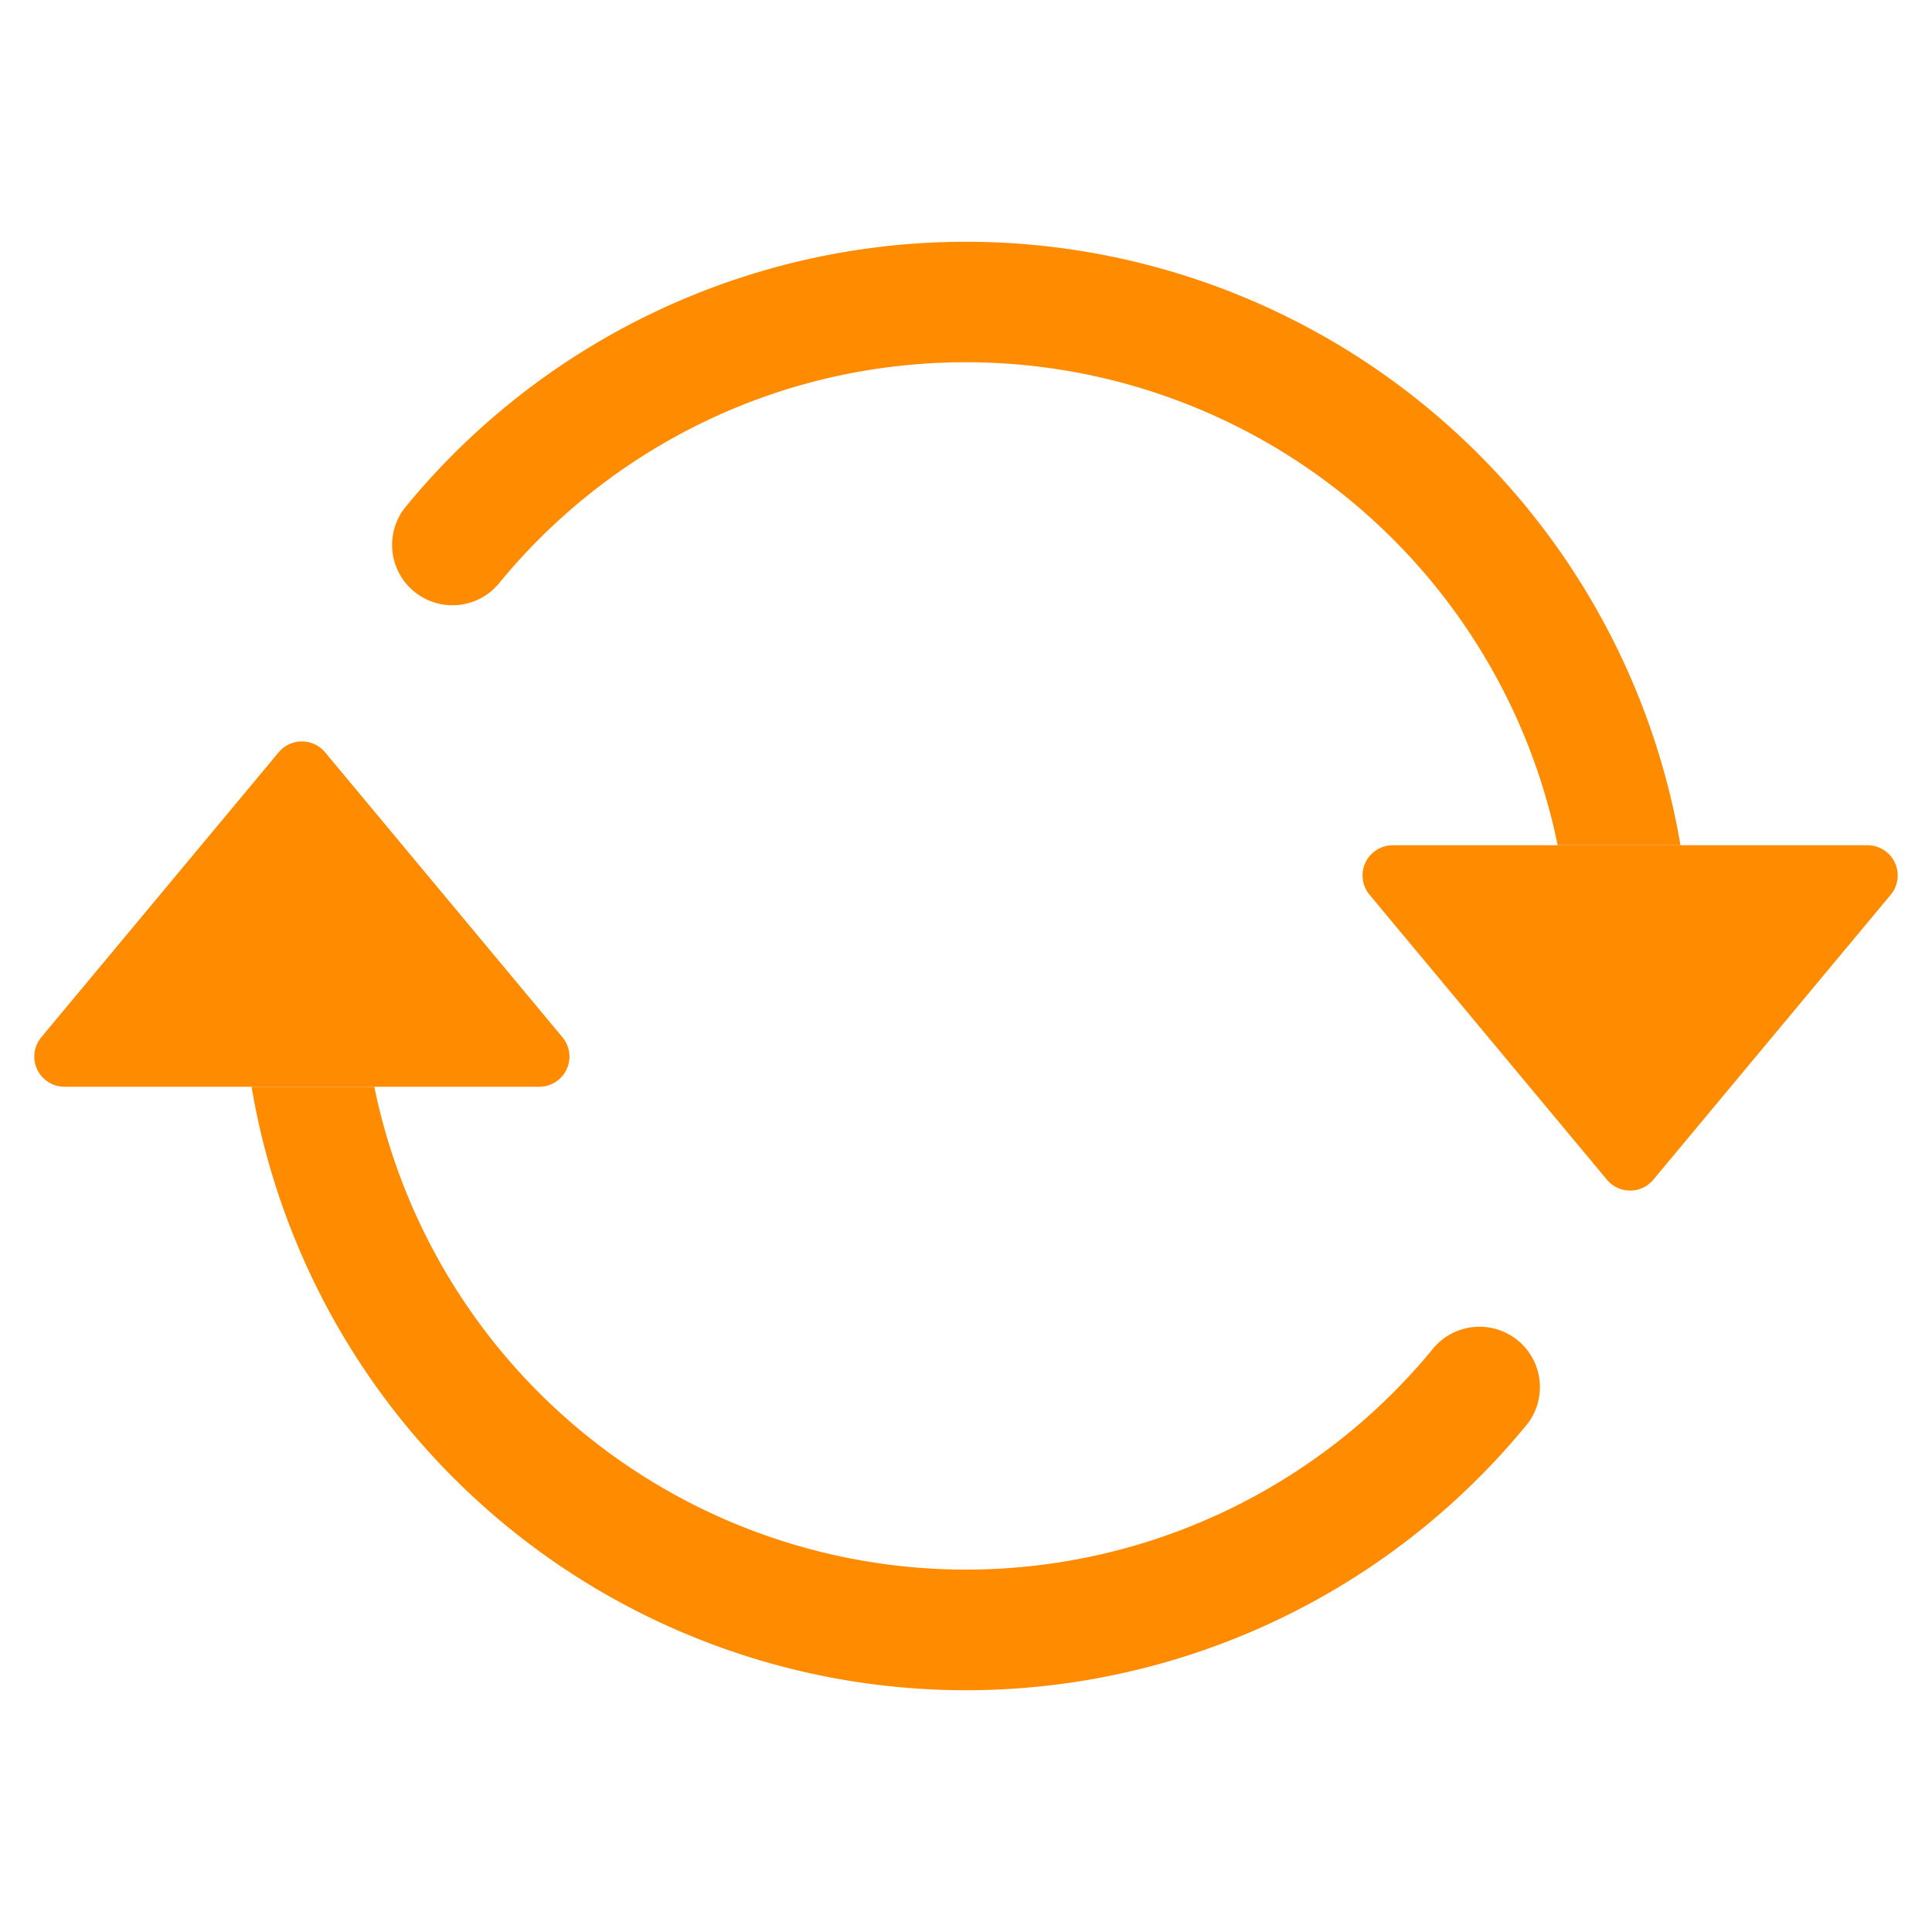
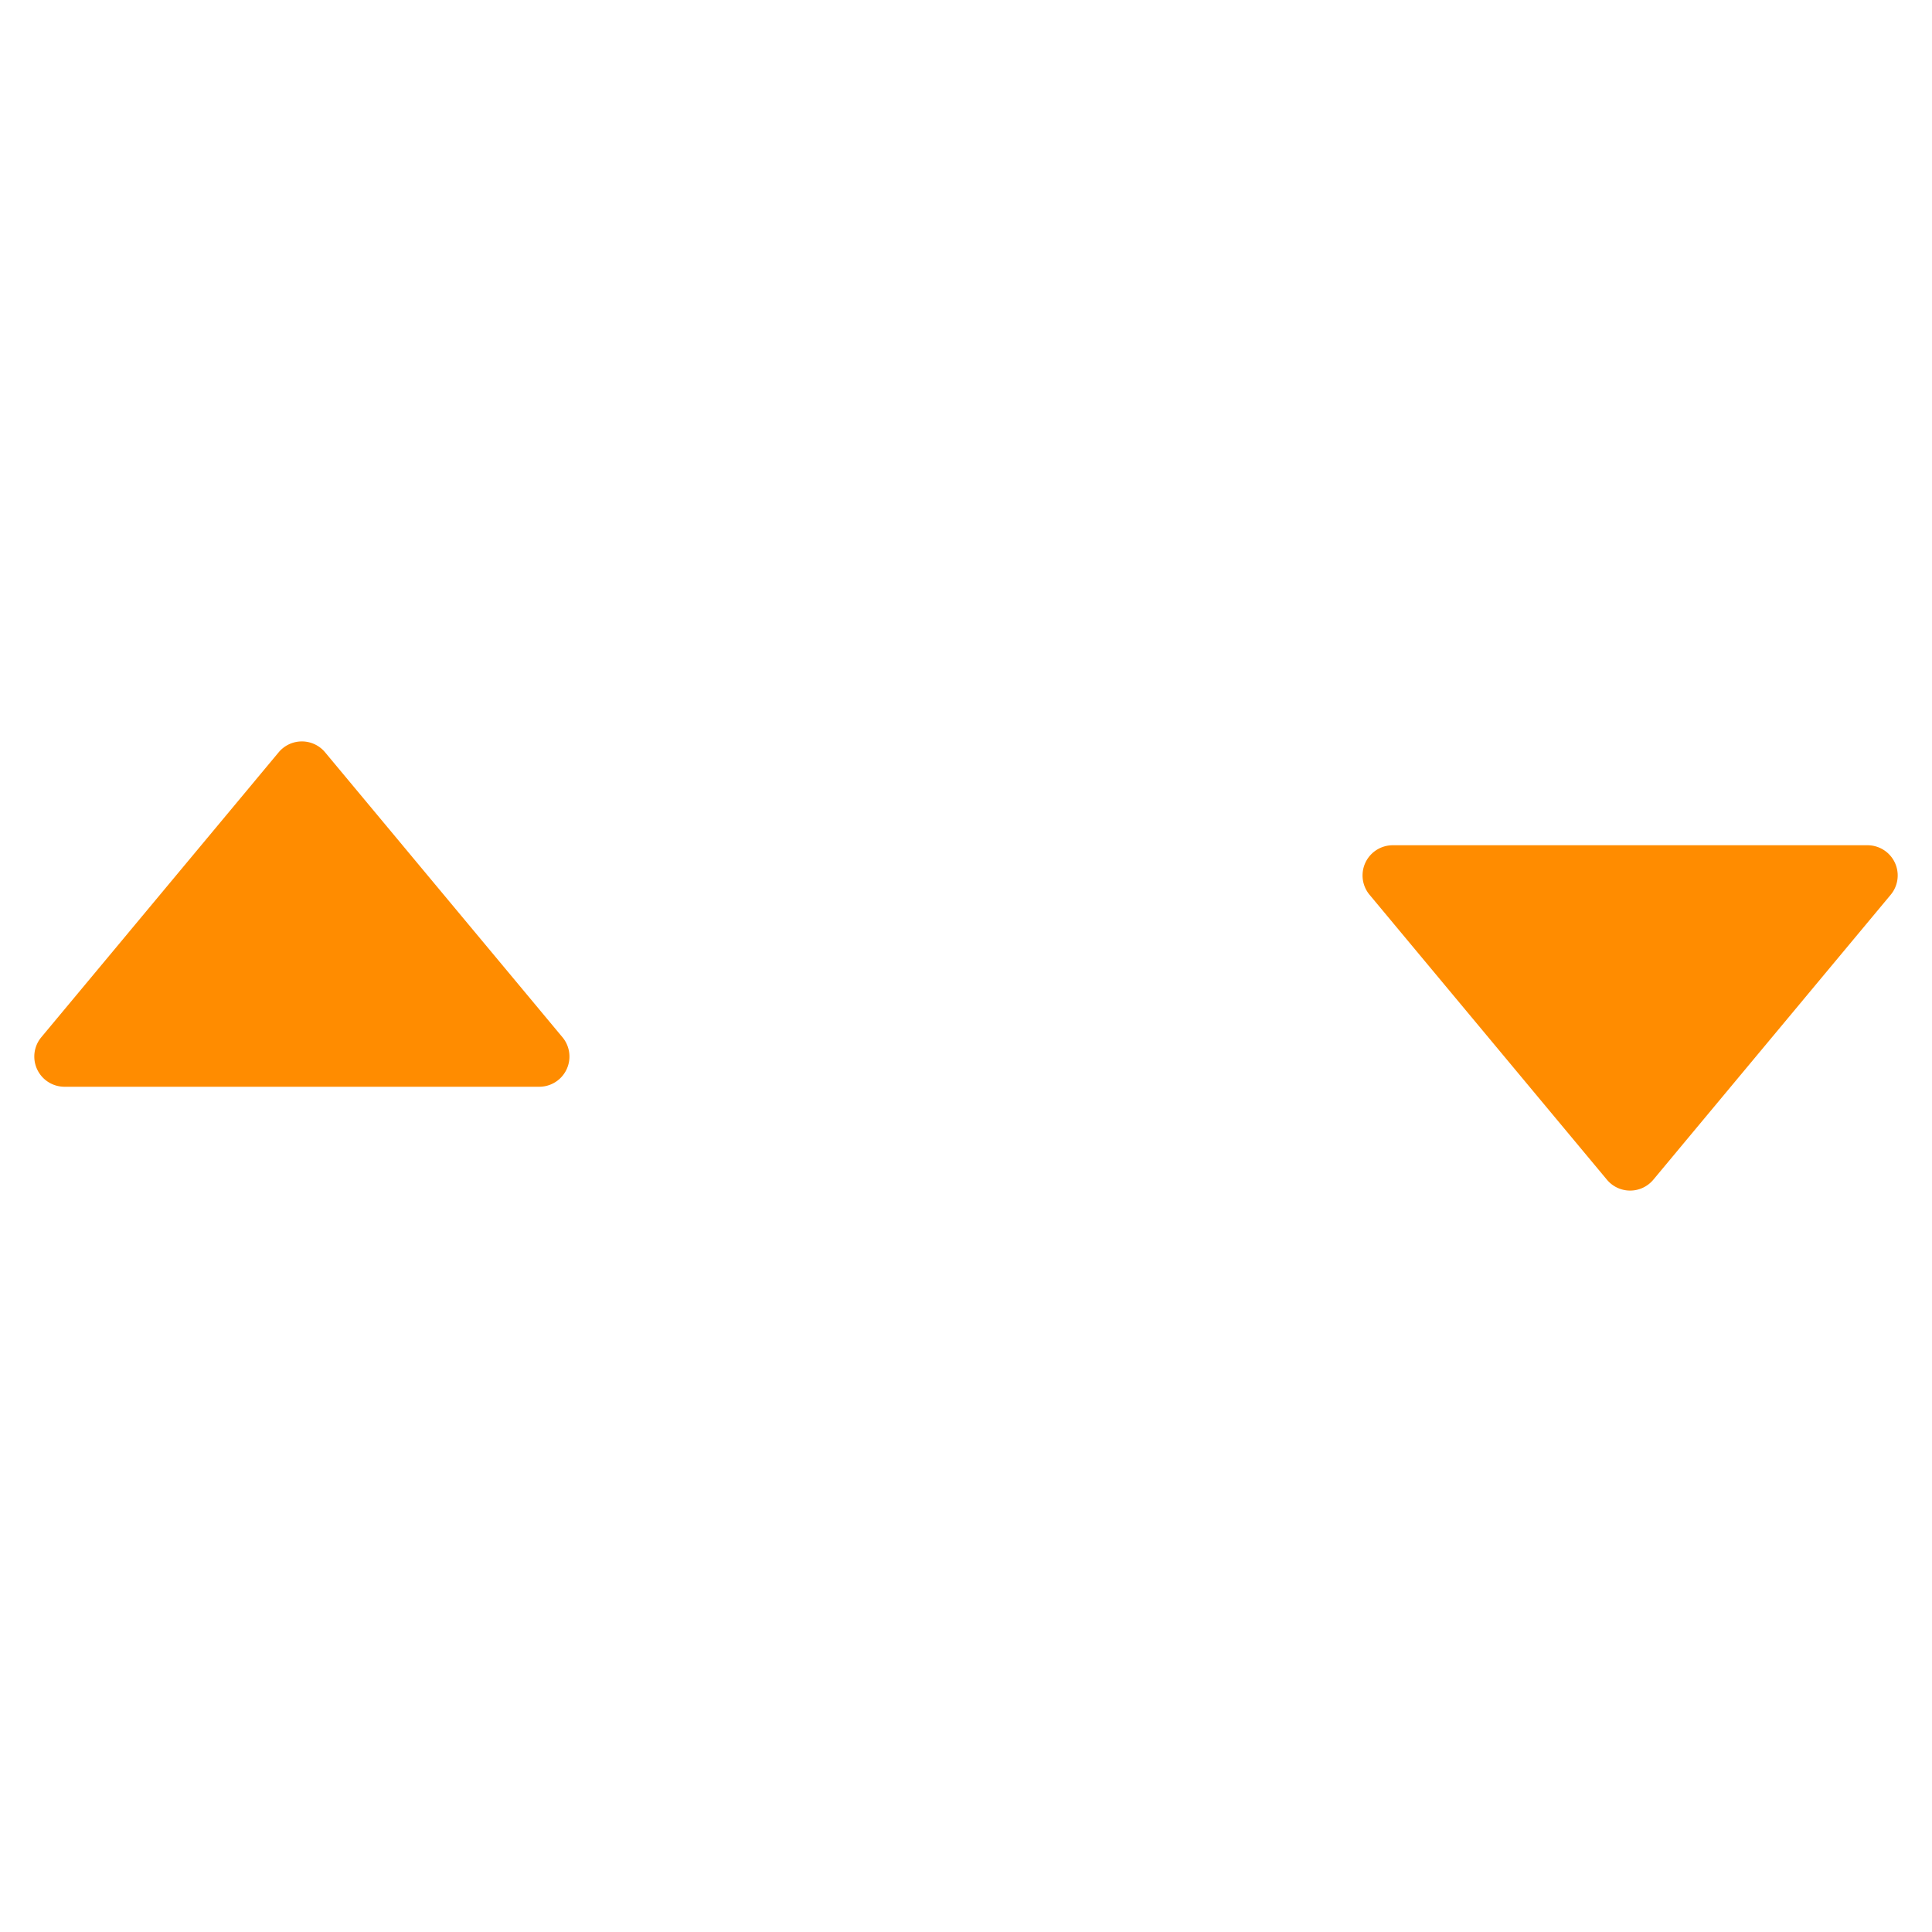
<svg xmlns="http://www.w3.org/2000/svg" width="22" height="22" fill="darkorange" class="bi bi-arrow-repeat" viewBox="0 0 16 16">
  <path d="M11.534 7h3.932a.25.25 0 0 1 .192.41l-1.966 2.36a.25.25 0 0 1-.384 0l-1.966-2.36a.25.25 0 0 1 .192-.41zm-11 2h3.932a.25.25 0 0 0 .192-.41L2.692 6.23a.25.25 0 0 0-.384 0L.342 8.59A.25.25 0 0 0 .534 9z" />
-   <path fill-rule="evenodd" d="M8 3c-1.552 0-2.94.707-3.857 1.818a.5.5 0 1 1-.771-.636A6.002 6.002 0 0 1 13.917 7H12.9A5.002 5.002 0 0 0 8 3zM3.1 9a5.002 5.002 0 0 0 8.757 2.182.5.5 0 1 1 .771.636A6.002 6.002 0 0 1 2.083 9H3.1z" />
</svg>